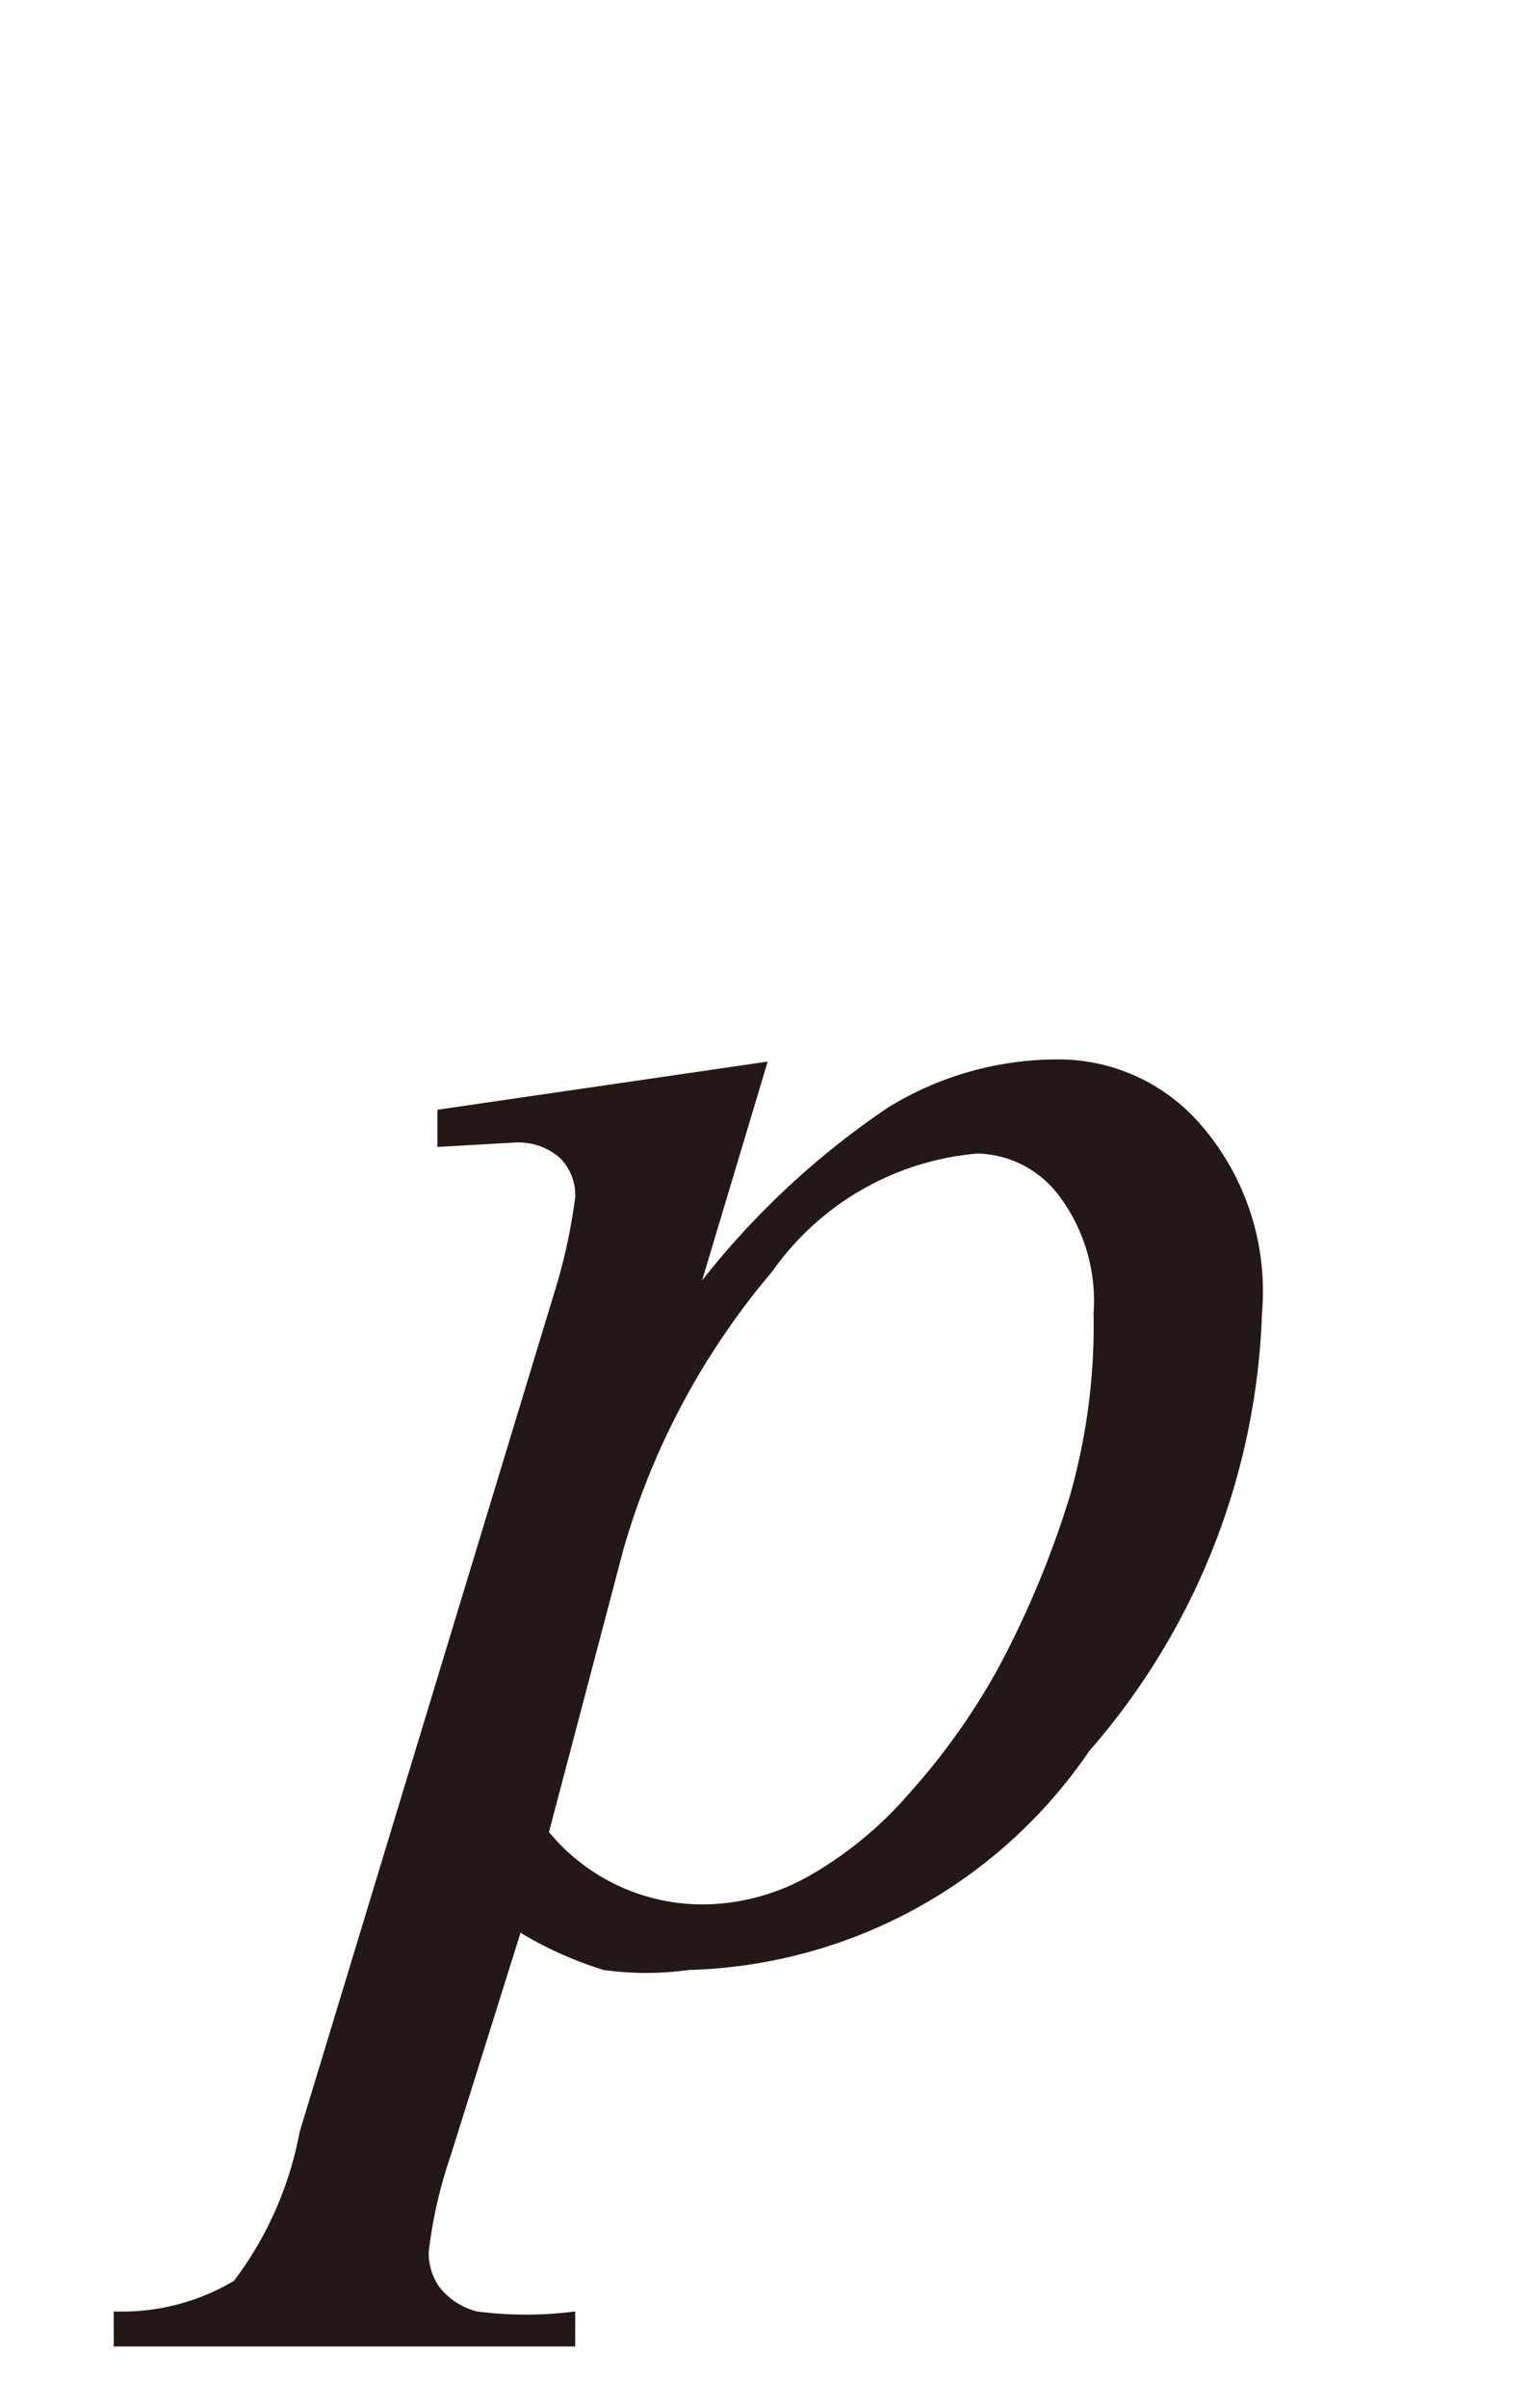
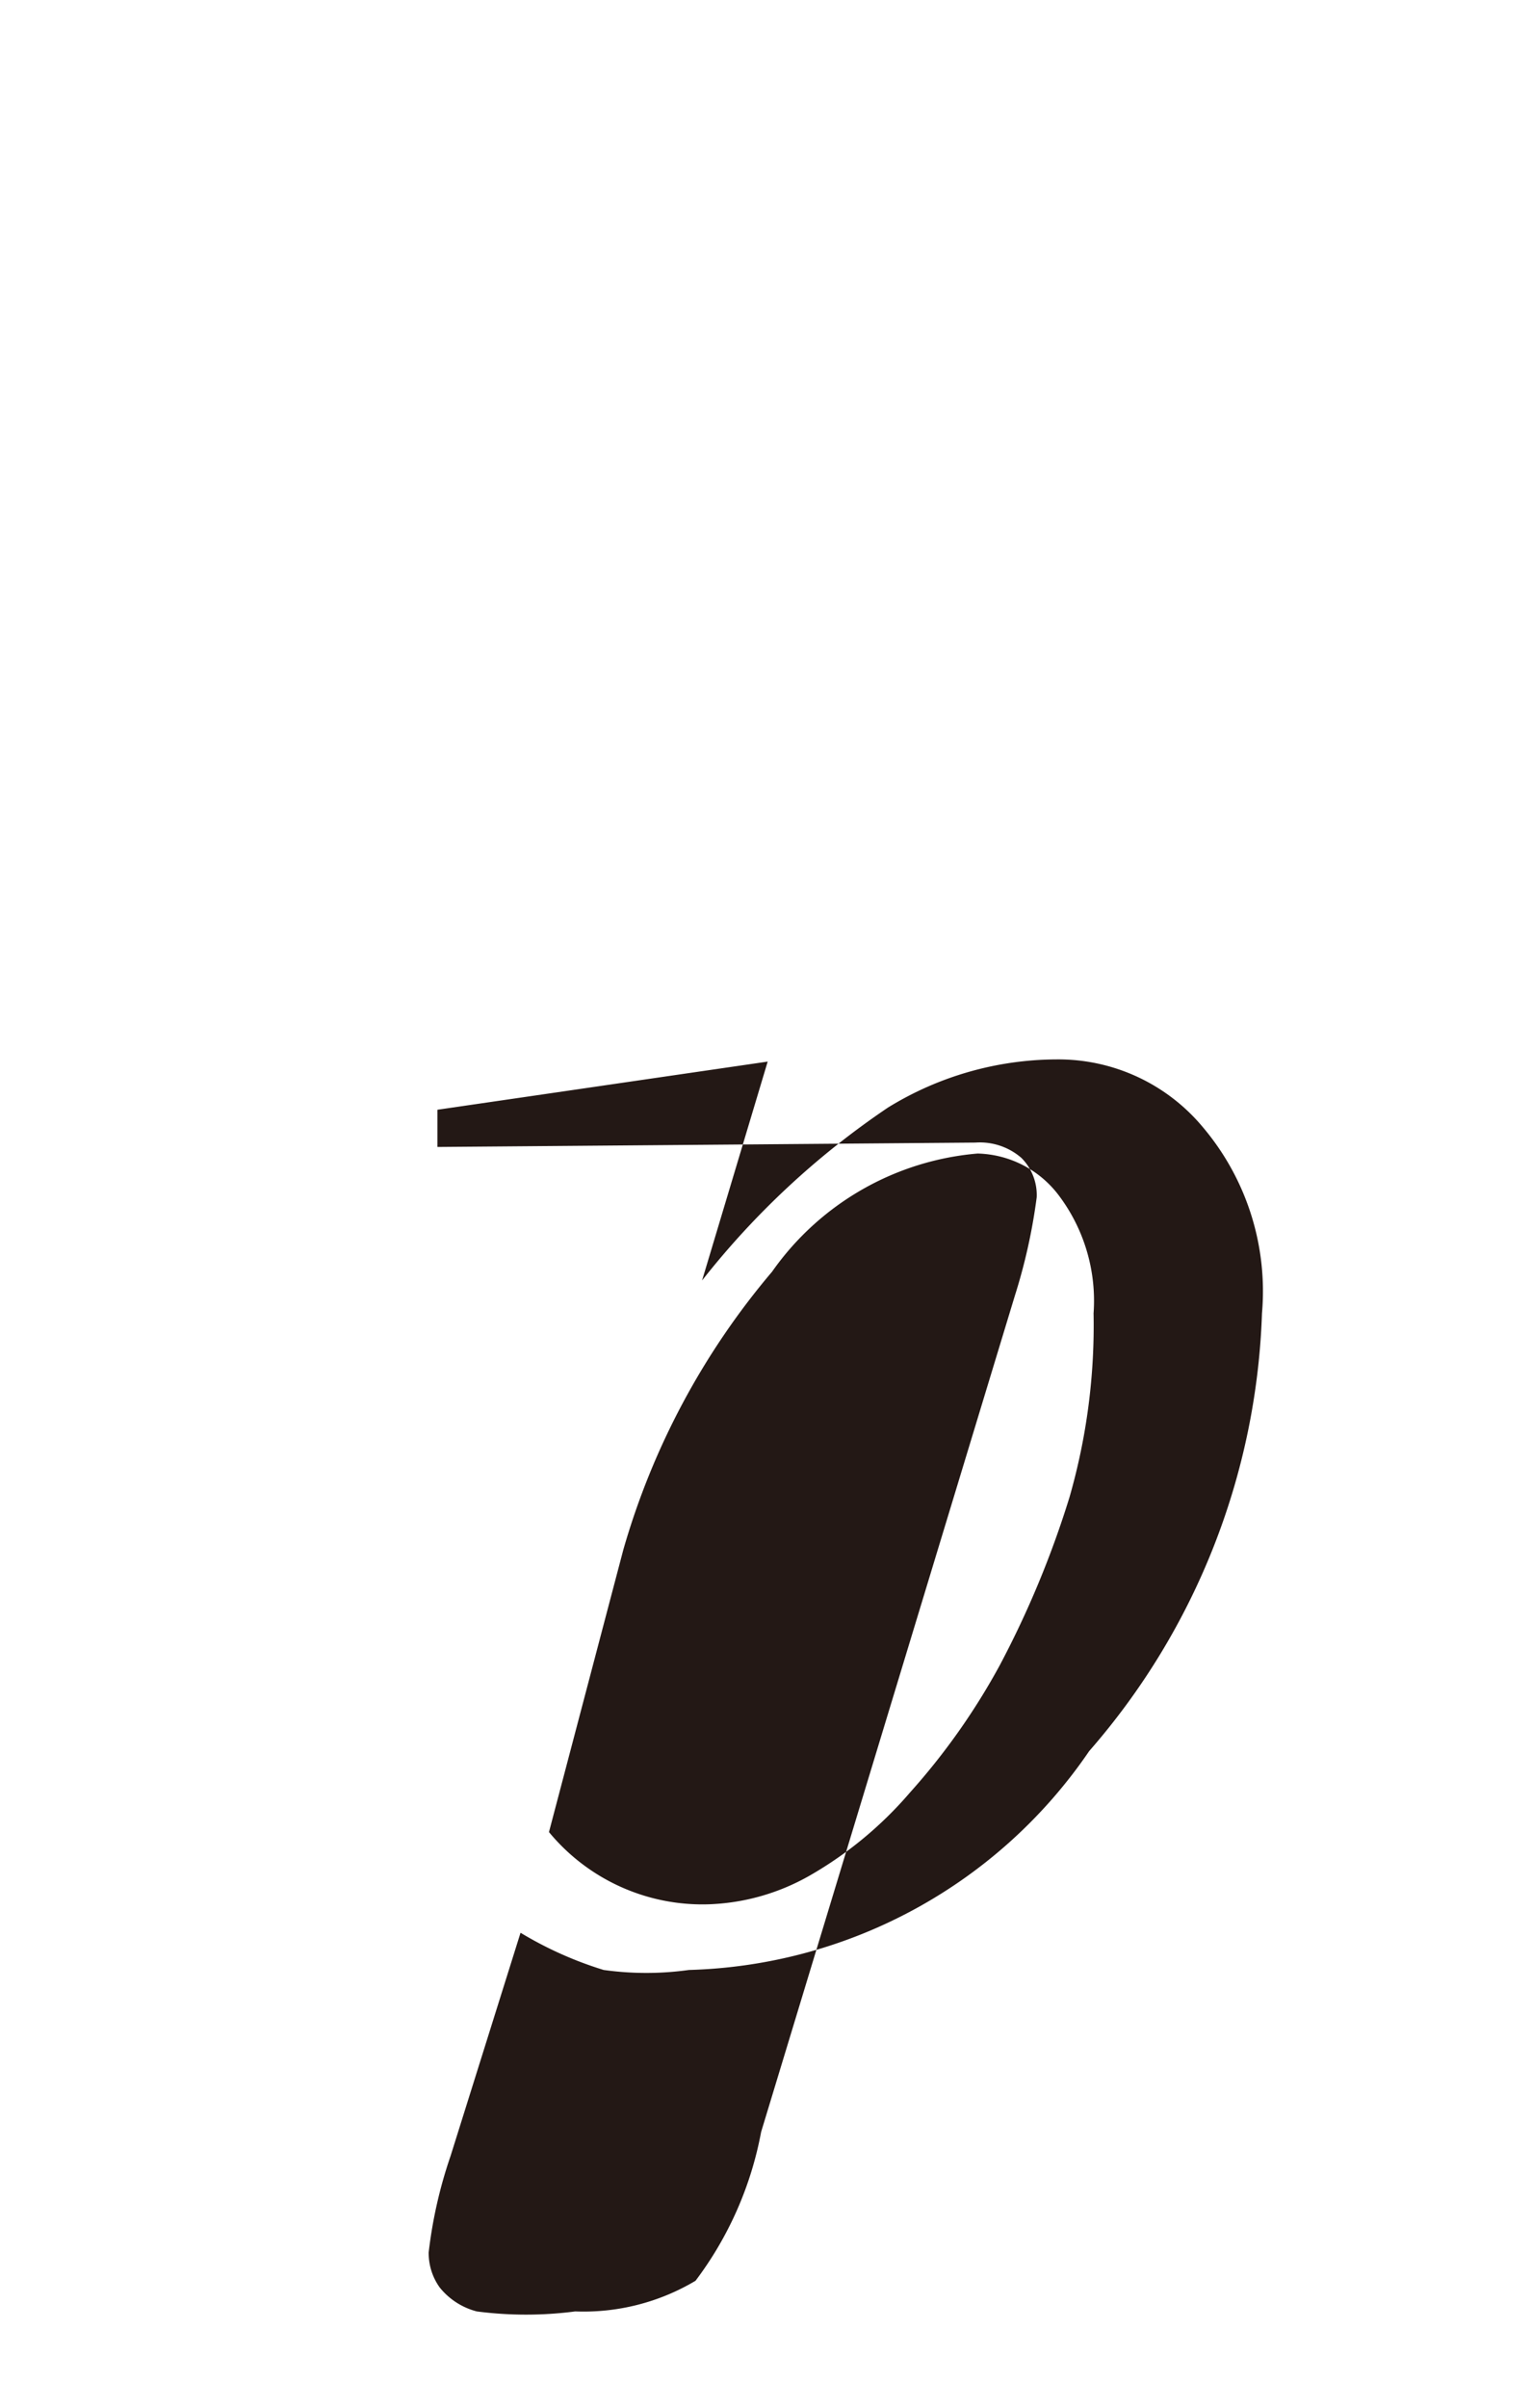
<svg xmlns="http://www.w3.org/2000/svg" id="レイヤー_1" data-name="レイヤー 1" viewBox="0 0 7 11">
  <defs>
    <style>.cls-1{fill:#231815}</style>
  </defs>
  <title>i_05</title>
-   <path class="cls-1" d="M3.51 4.85l-.3 1a3.74 3.74 0 0 1 .85-.79 1.48 1.48 0 0 1 .77-.22.86.86 0 0 1 .67.31 1.16 1.16 0 0 1 .27.85 3.2 3.2 0 0 1-.79 2 2.29 2.29 0 0 1-1.83 1 1.41 1.41 0 0 1-.39 0 1.7 1.7 0 0 1-.38-.17l-.32 1.02a2.1 2.1 0 0 0-.1.44.27.27 0 0 0 .05.16.32.32 0 0 0 .17.11 1.74 1.74 0 0 0 .45 0v.16H.52v-.16a1 1 0 0 0 .55-.14 1.62 1.62 0 0 0 .3-.68l1.16-3.82a2.61 2.61 0 0 0 .1-.45.24.24 0 0 0-.07-.18.29.29 0 0 0-.21-.07L2 5.24v-.17zm-1 3.52a.91.91 0 0 0 .73.33 1 1 0 0 0 .46-.13 1.75 1.75 0 0 0 .46-.38 3.06 3.06 0 0 0 .41-.58 4.42 4.42 0 0 0 .32-.77A2.84 2.84 0 0 0 5 6a.8.8 0 0 0-.16-.54.48.48 0 0 0-.37-.19 1.28 1.28 0 0 0-.94.54 3.42 3.42 0 0 0-.68 1.27z" />
+   <path class="cls-1" d="M3.51 4.85l-.3 1a3.74 3.74 0 0 1 .85-.79 1.48 1.48 0 0 1 .77-.22.86.86 0 0 1 .67.31 1.16 1.16 0 0 1 .27.85 3.2 3.2 0 0 1-.79 2 2.29 2.29 0 0 1-1.83 1 1.41 1.41 0 0 1-.39 0 1.7 1.7 0 0 1-.38-.17l-.32 1.02a2.1 2.1 0 0 0-.1.44.27.27 0 0 0 .05.16.32.32 0 0 0 .17.11 1.74 1.74 0 0 0 .45 0v.16v-.16a1 1 0 0 0 .55-.14 1.62 1.62 0 0 0 .3-.68l1.16-3.82a2.61 2.61 0 0 0 .1-.45.24.24 0 0 0-.07-.18.29.29 0 0 0-.21-.07L2 5.24v-.17zm-1 3.52a.91.91 0 0 0 .73.33 1 1 0 0 0 .46-.13 1.75 1.75 0 0 0 .46-.38 3.06 3.06 0 0 0 .41-.58 4.42 4.42 0 0 0 .32-.77A2.84 2.84 0 0 0 5 6a.8.8 0 0 0-.16-.54.48.48 0 0 0-.37-.19 1.28 1.28 0 0 0-.94.54 3.42 3.42 0 0 0-.68 1.27z" />
</svg>